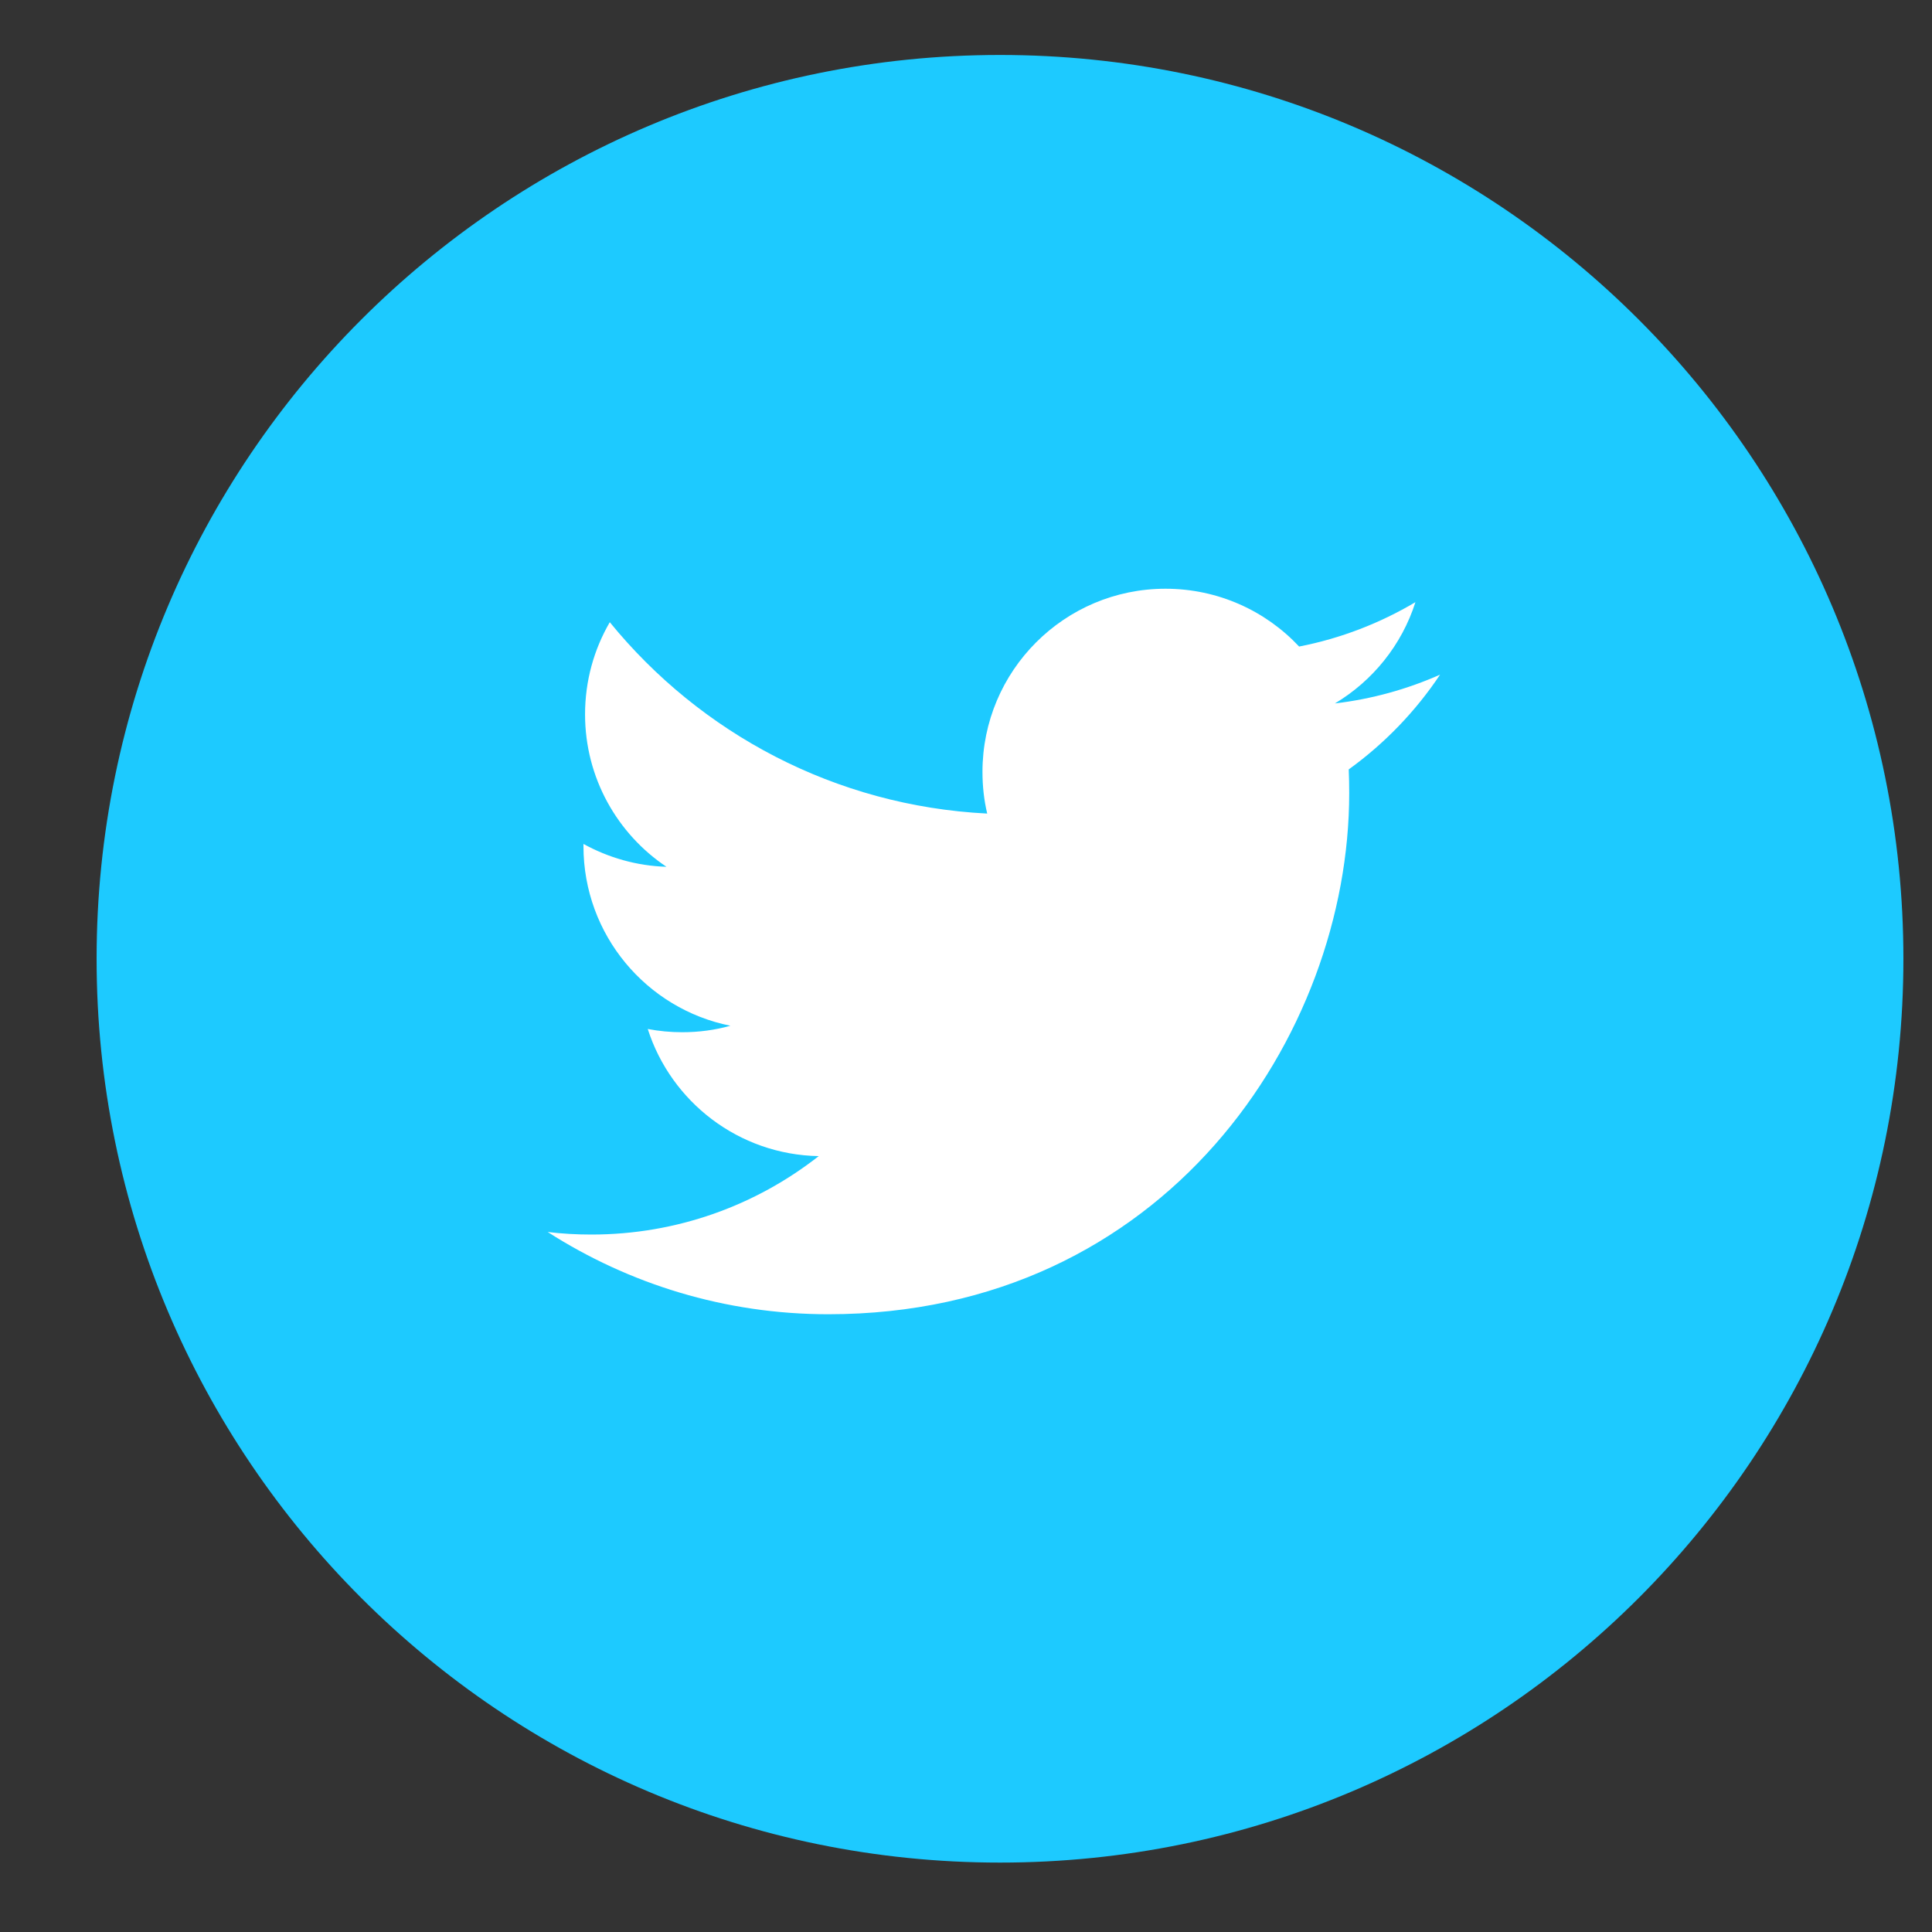
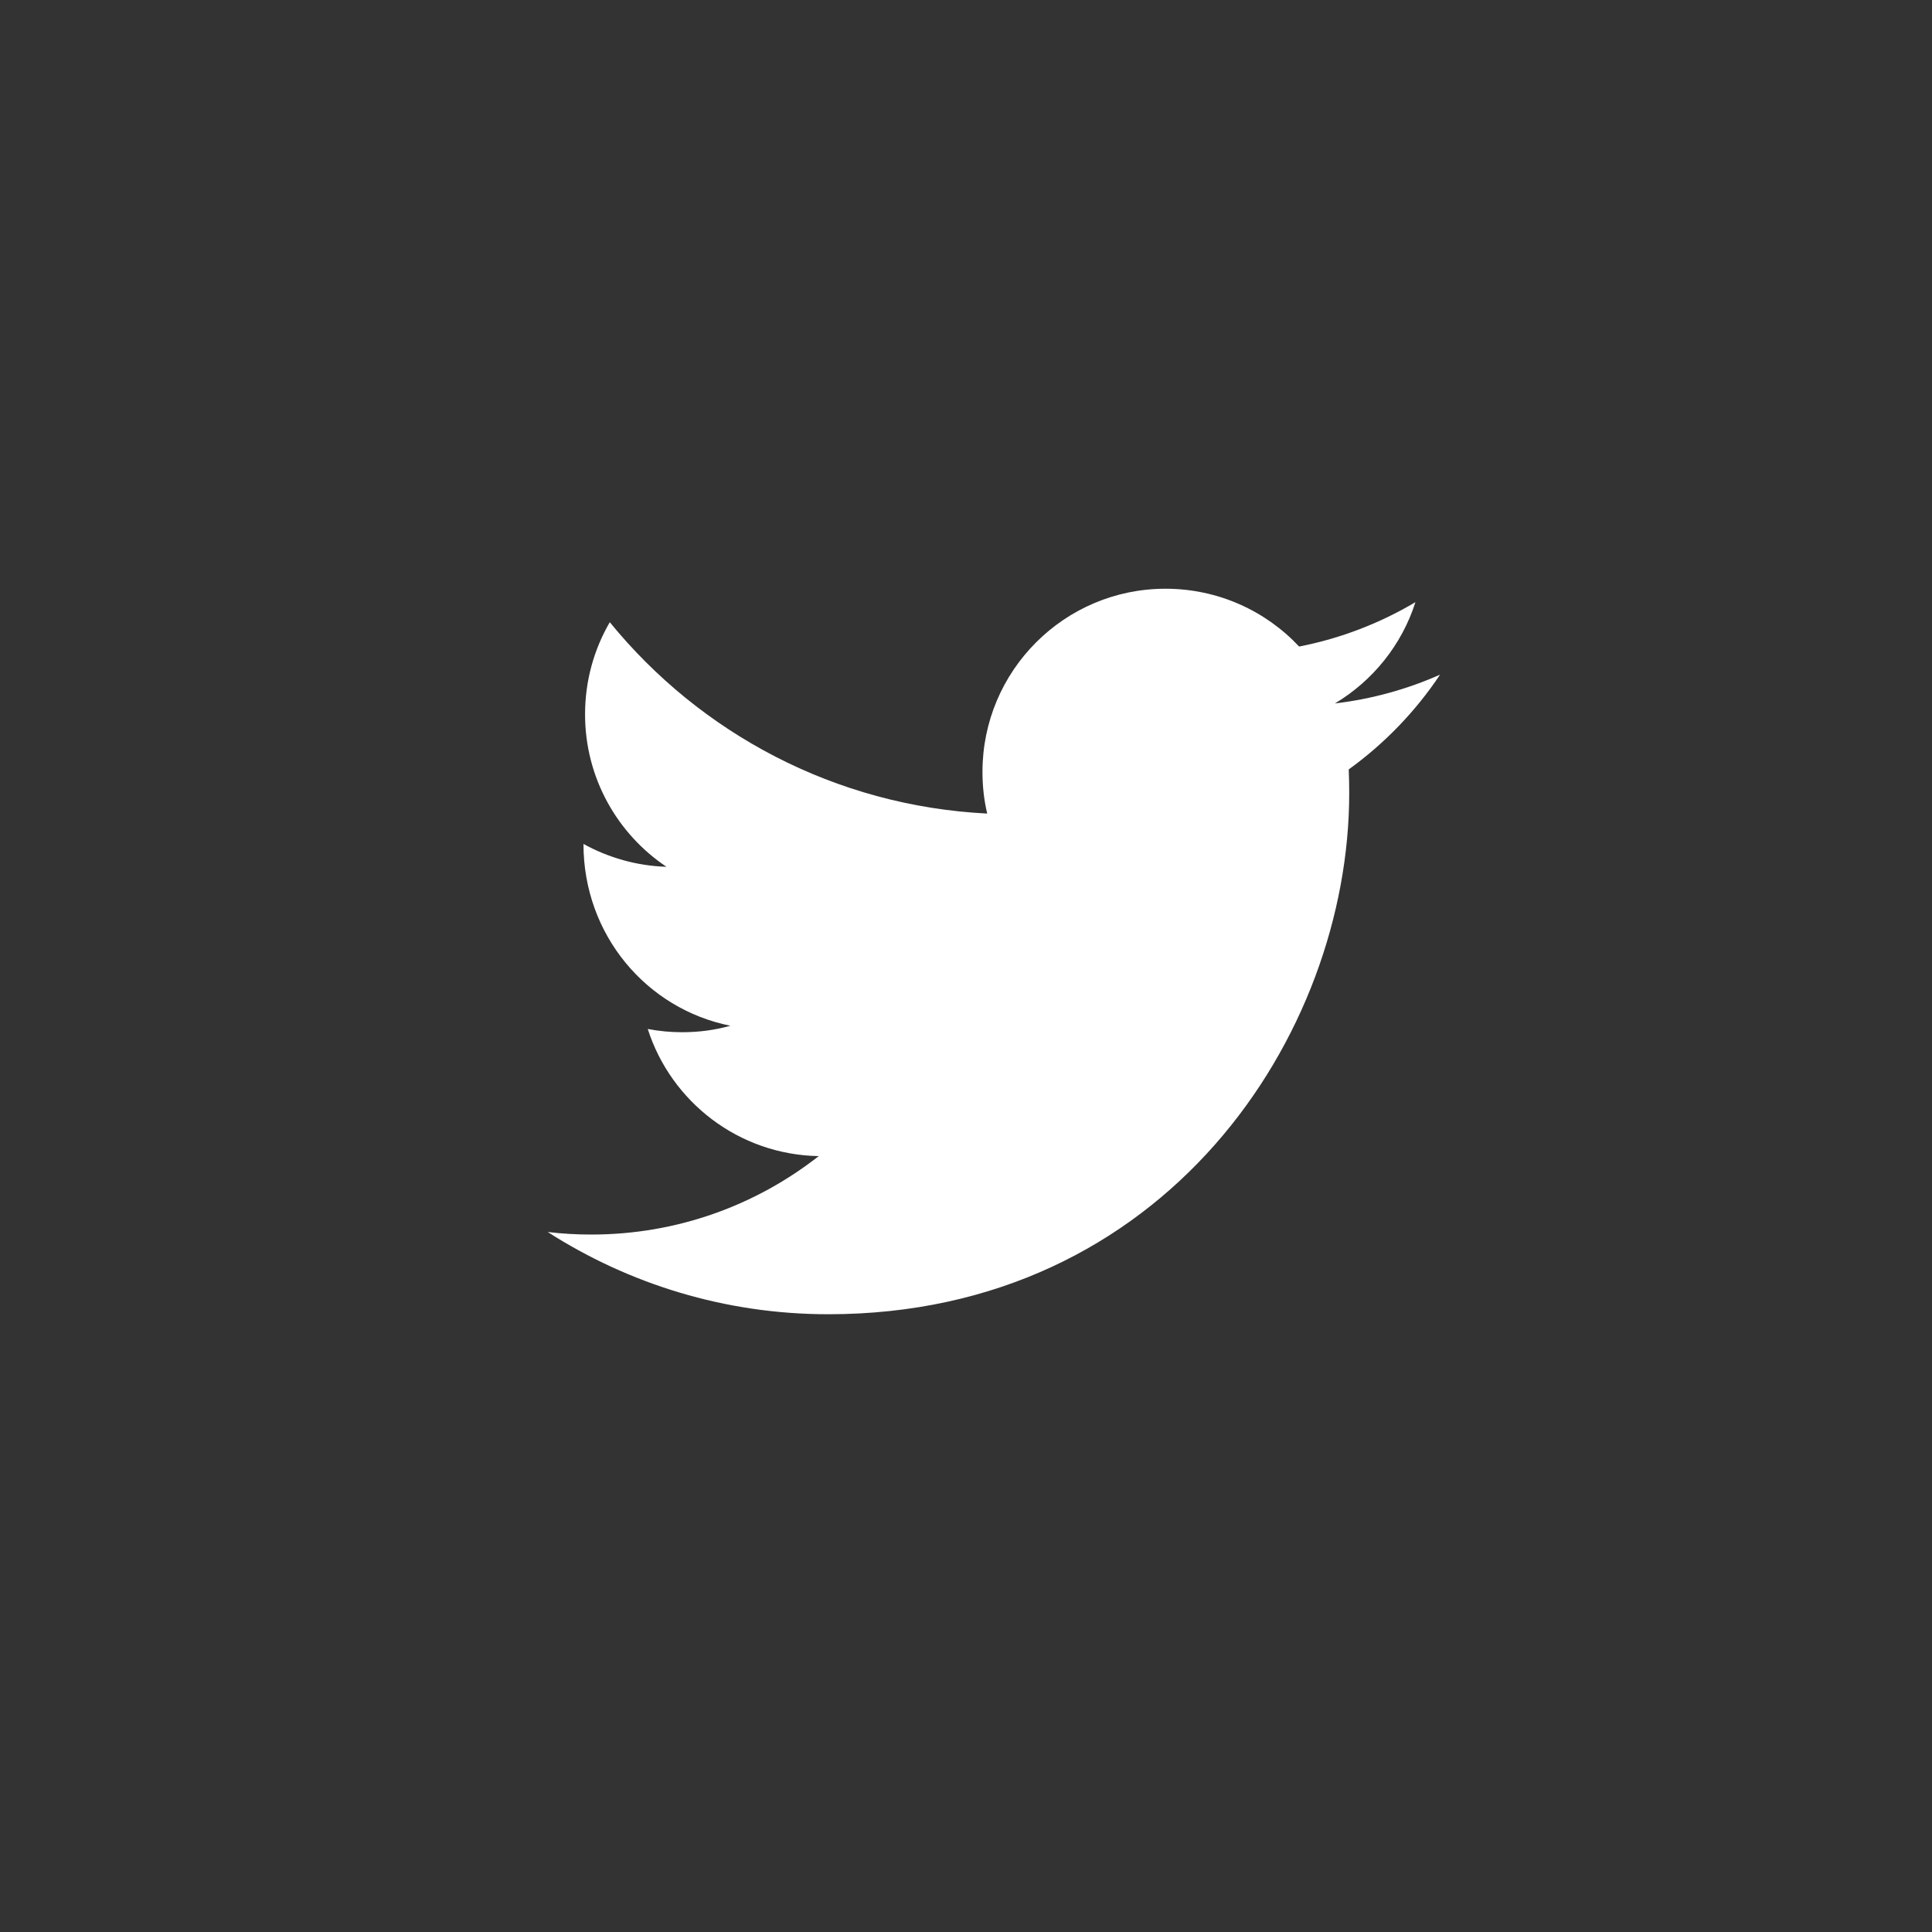
<svg xmlns="http://www.w3.org/2000/svg" xmlns:ns1="http://www.bohemiancoding.com/sketch/ns" width="40px" height="40px" viewBox="0 0 40 40" version="1.1">
  <rect x="0" y="0" width="40" height="40" fill="#333333" stroke="none" />
  <title>ic_twitter</title>
  <desc>Created with Sketch.</desc>
  <defs />
  <g id="Page-1" stroke="none" stroke-width="1" fill="none" fill-rule="evenodd" ns1:type="MSPage">
    <g id="ic_twitter" ns1:type="MSArtboardGroup">
      <g id="Twitter" ns1:type="MSLayerGroup" transform="translate(2, 0)">
        <g id="twitter-:hover" transform="translate(0, 0.217)" ns1:type="MSShapeGroup">
-           <path d="M0,19.634 C0,9.299 8.374,0.921 18.704,0.921 C29.034,0.921 37.408,9.299 37.408,19.634 C37.408,29.968 29.034,38.346 18.704,38.346 C8.374,38.346 0,29.968 0,19.634 Z" id="Facebook" fill="#1DCAFF" />
-           <path d="M25.638,14.347 C26.422,13.878 27.023,13.135 27.305,12.25 C26.572,12.685 25.762,13 24.897,13.169 C24.207,12.432 23.221,11.972 22.13,11.972 C20.038,11.972 18.341,13.67 18.341,15.764 C18.341,16.062 18.373,16.35 18.439,16.627 C15.289,16.469 12.496,14.961 10.625,12.665 C10.298,13.227 10.113,13.878 10.113,14.573 C10.113,15.888 10.782,17.048 11.798,17.729 C11.178,17.71 10.593,17.538 10.08,17.256 L10.08,17.302 C10.08,19.141 11.388,20.673 13.122,21.02 C12.805,21.109 12.47,21.154 12.124,21.154 C11.879,21.154 11.642,21.131 11.411,21.087 C11.893,22.593 13.292,23.69 14.951,23.719 C13.653,24.737 12.018,25.343 10.244,25.343 C9.938,25.343 9.635,25.326 9.339,25.29 C11.017,26.365 13.009,26.993 15.149,26.993 C22.123,26.993 25.934,21.216 25.934,16.204 C25.934,16.039 25.931,15.875 25.924,15.713 C26.665,15.178 27.309,14.51 27.815,13.751 C27.135,14.052 26.404,14.256 25.638,14.347 Z" id="Fill-5" fill="#FFFFFF" />
+           <path d="M25.638,14.347 C26.422,13.878 27.023,13.135 27.305,12.25 C26.572,12.685 25.762,13 24.897,13.169 C24.207,12.432 23.221,11.972 22.13,11.972 C20.038,11.972 18.341,13.67 18.341,15.764 C18.341,16.062 18.373,16.35 18.439,16.627 C15.289,16.469 12.496,14.961 10.625,12.665 C10.298,13.227 10.113,13.878 10.113,14.573 C10.113,15.888 10.782,17.048 11.798,17.729 C11.178,17.71 10.593,17.538 10.08,17.256 C10.08,19.141 11.388,20.673 13.122,21.02 C12.805,21.109 12.47,21.154 12.124,21.154 C11.879,21.154 11.642,21.131 11.411,21.087 C11.893,22.593 13.292,23.69 14.951,23.719 C13.653,24.737 12.018,25.343 10.244,25.343 C9.938,25.343 9.635,25.326 9.339,25.29 C11.017,26.365 13.009,26.993 15.149,26.993 C22.123,26.993 25.934,21.216 25.934,16.204 C25.934,16.039 25.931,15.875 25.924,15.713 C26.665,15.178 27.309,14.51 27.815,13.751 C27.135,14.052 26.404,14.256 25.638,14.347 Z" id="Fill-5" fill="#FFFFFF" />
        </g>
      </g>
    </g>
  </g>
</svg>